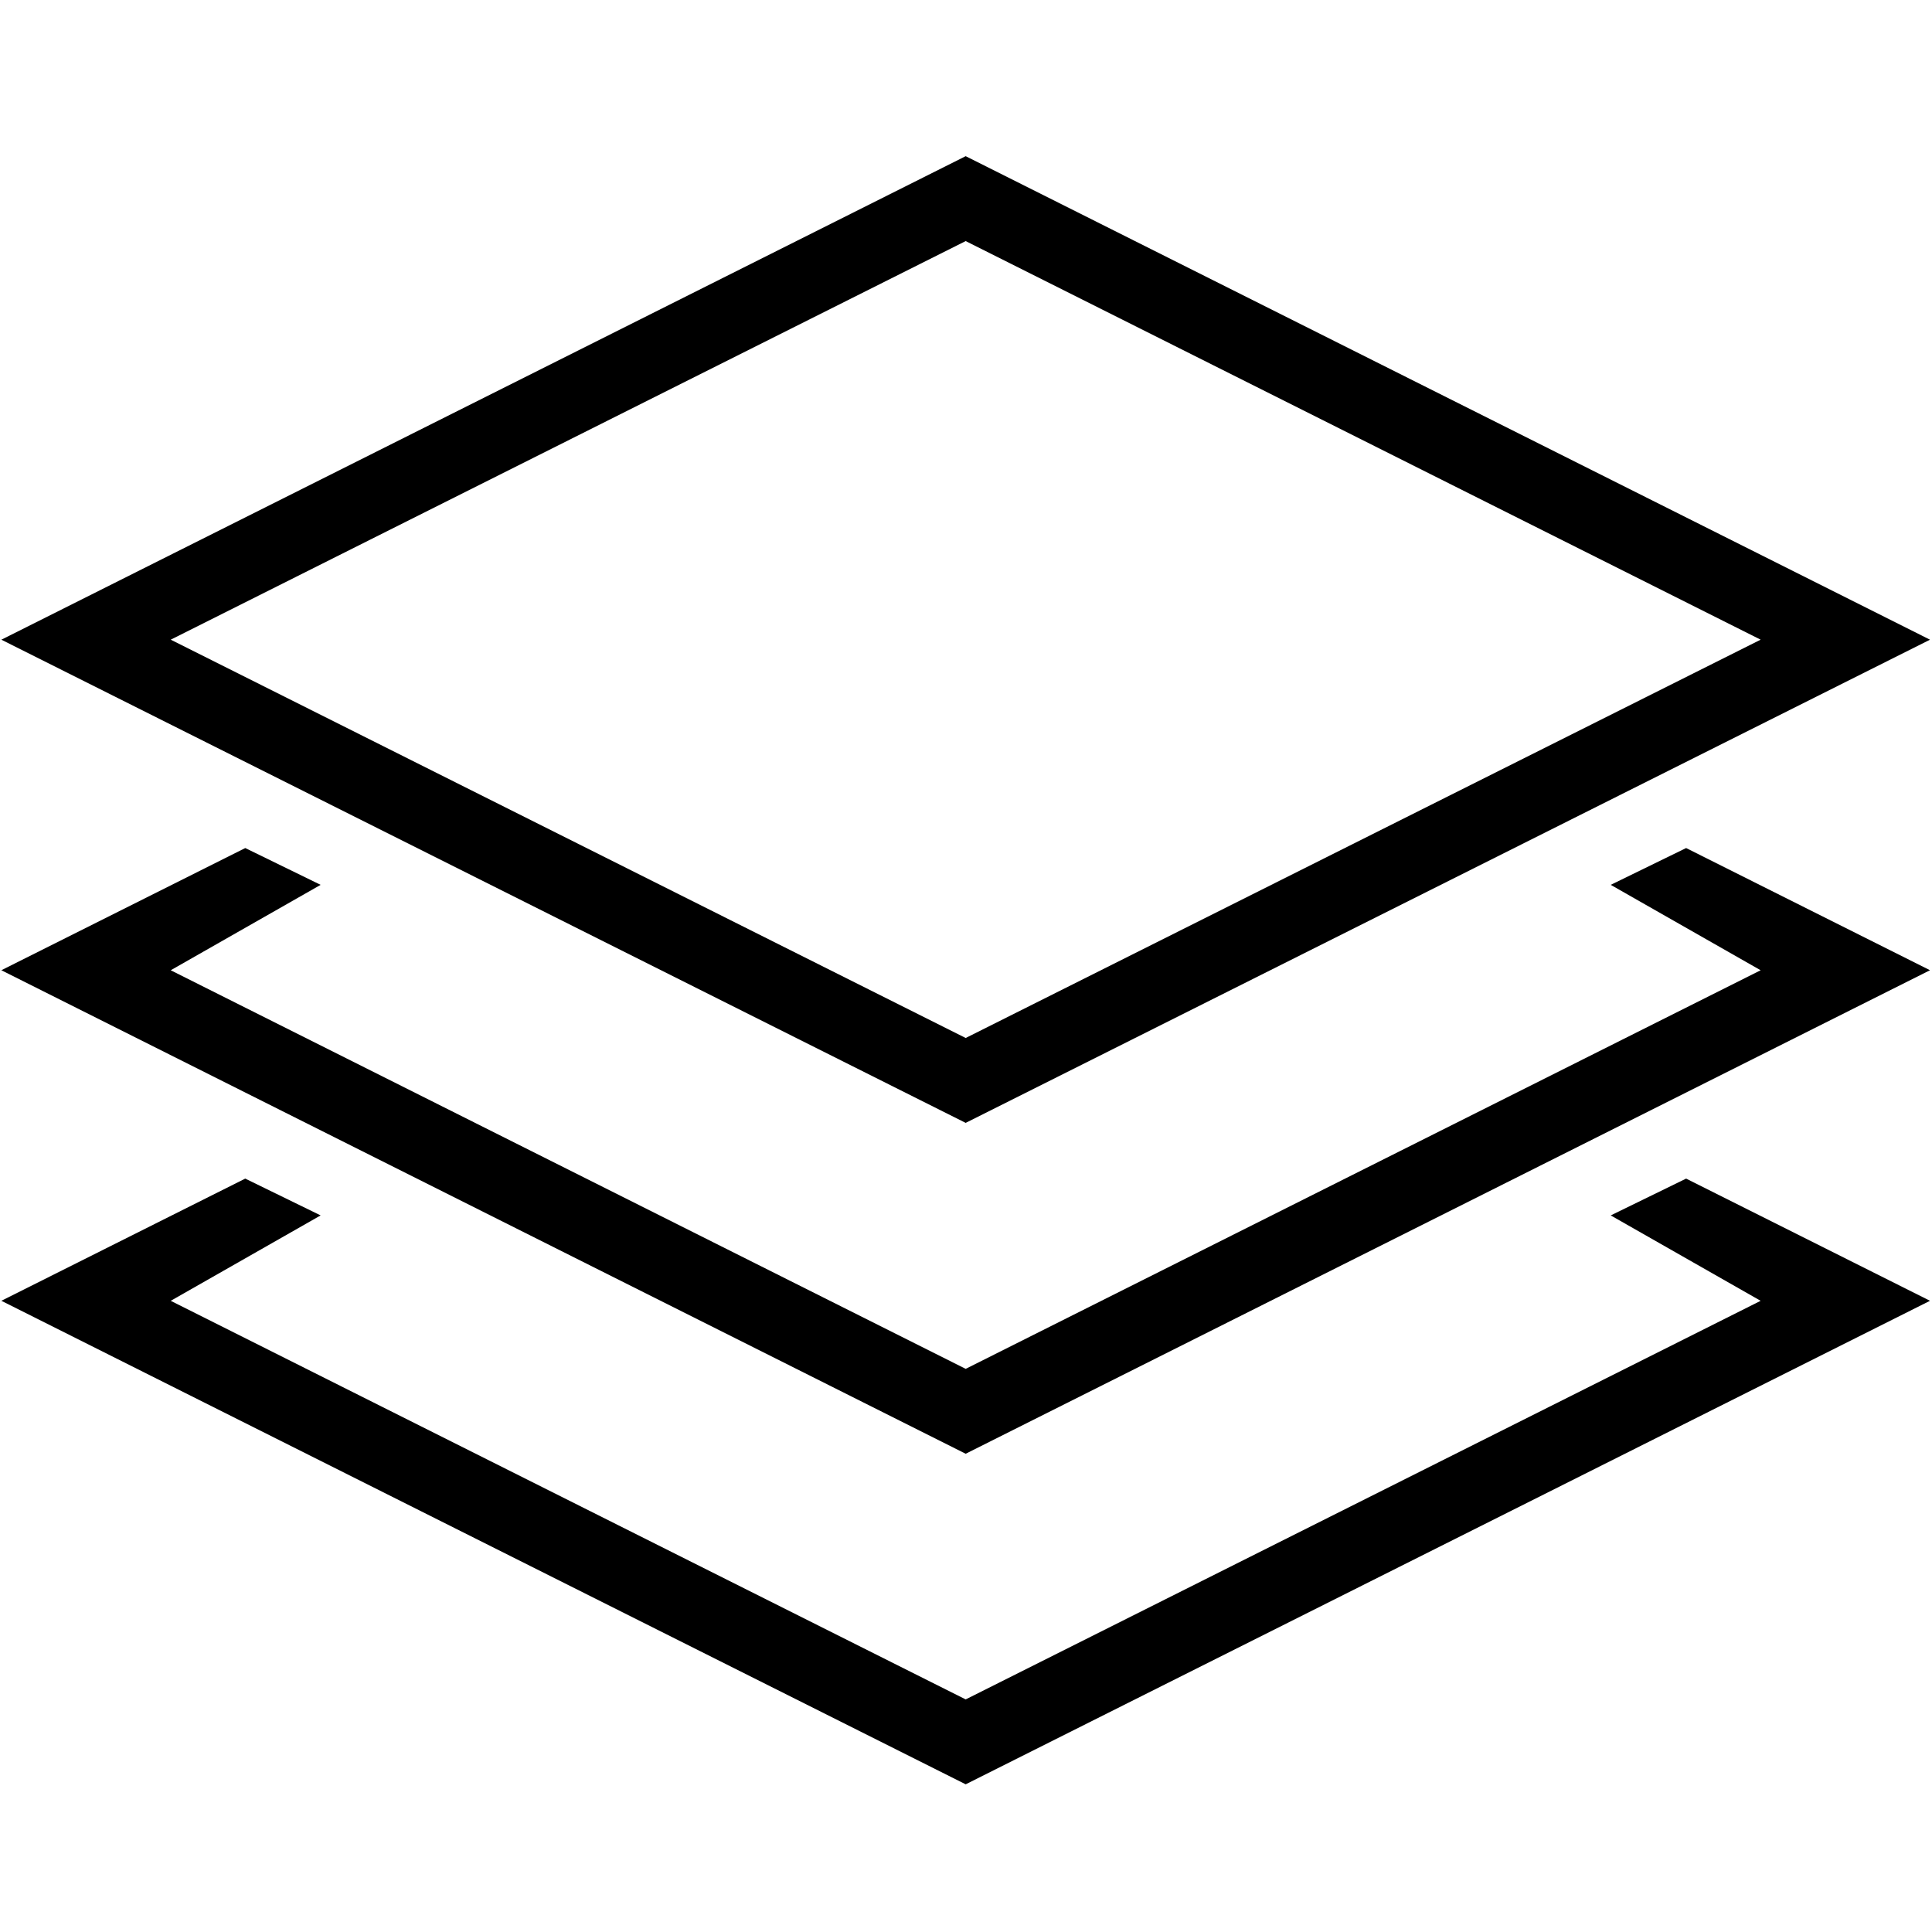
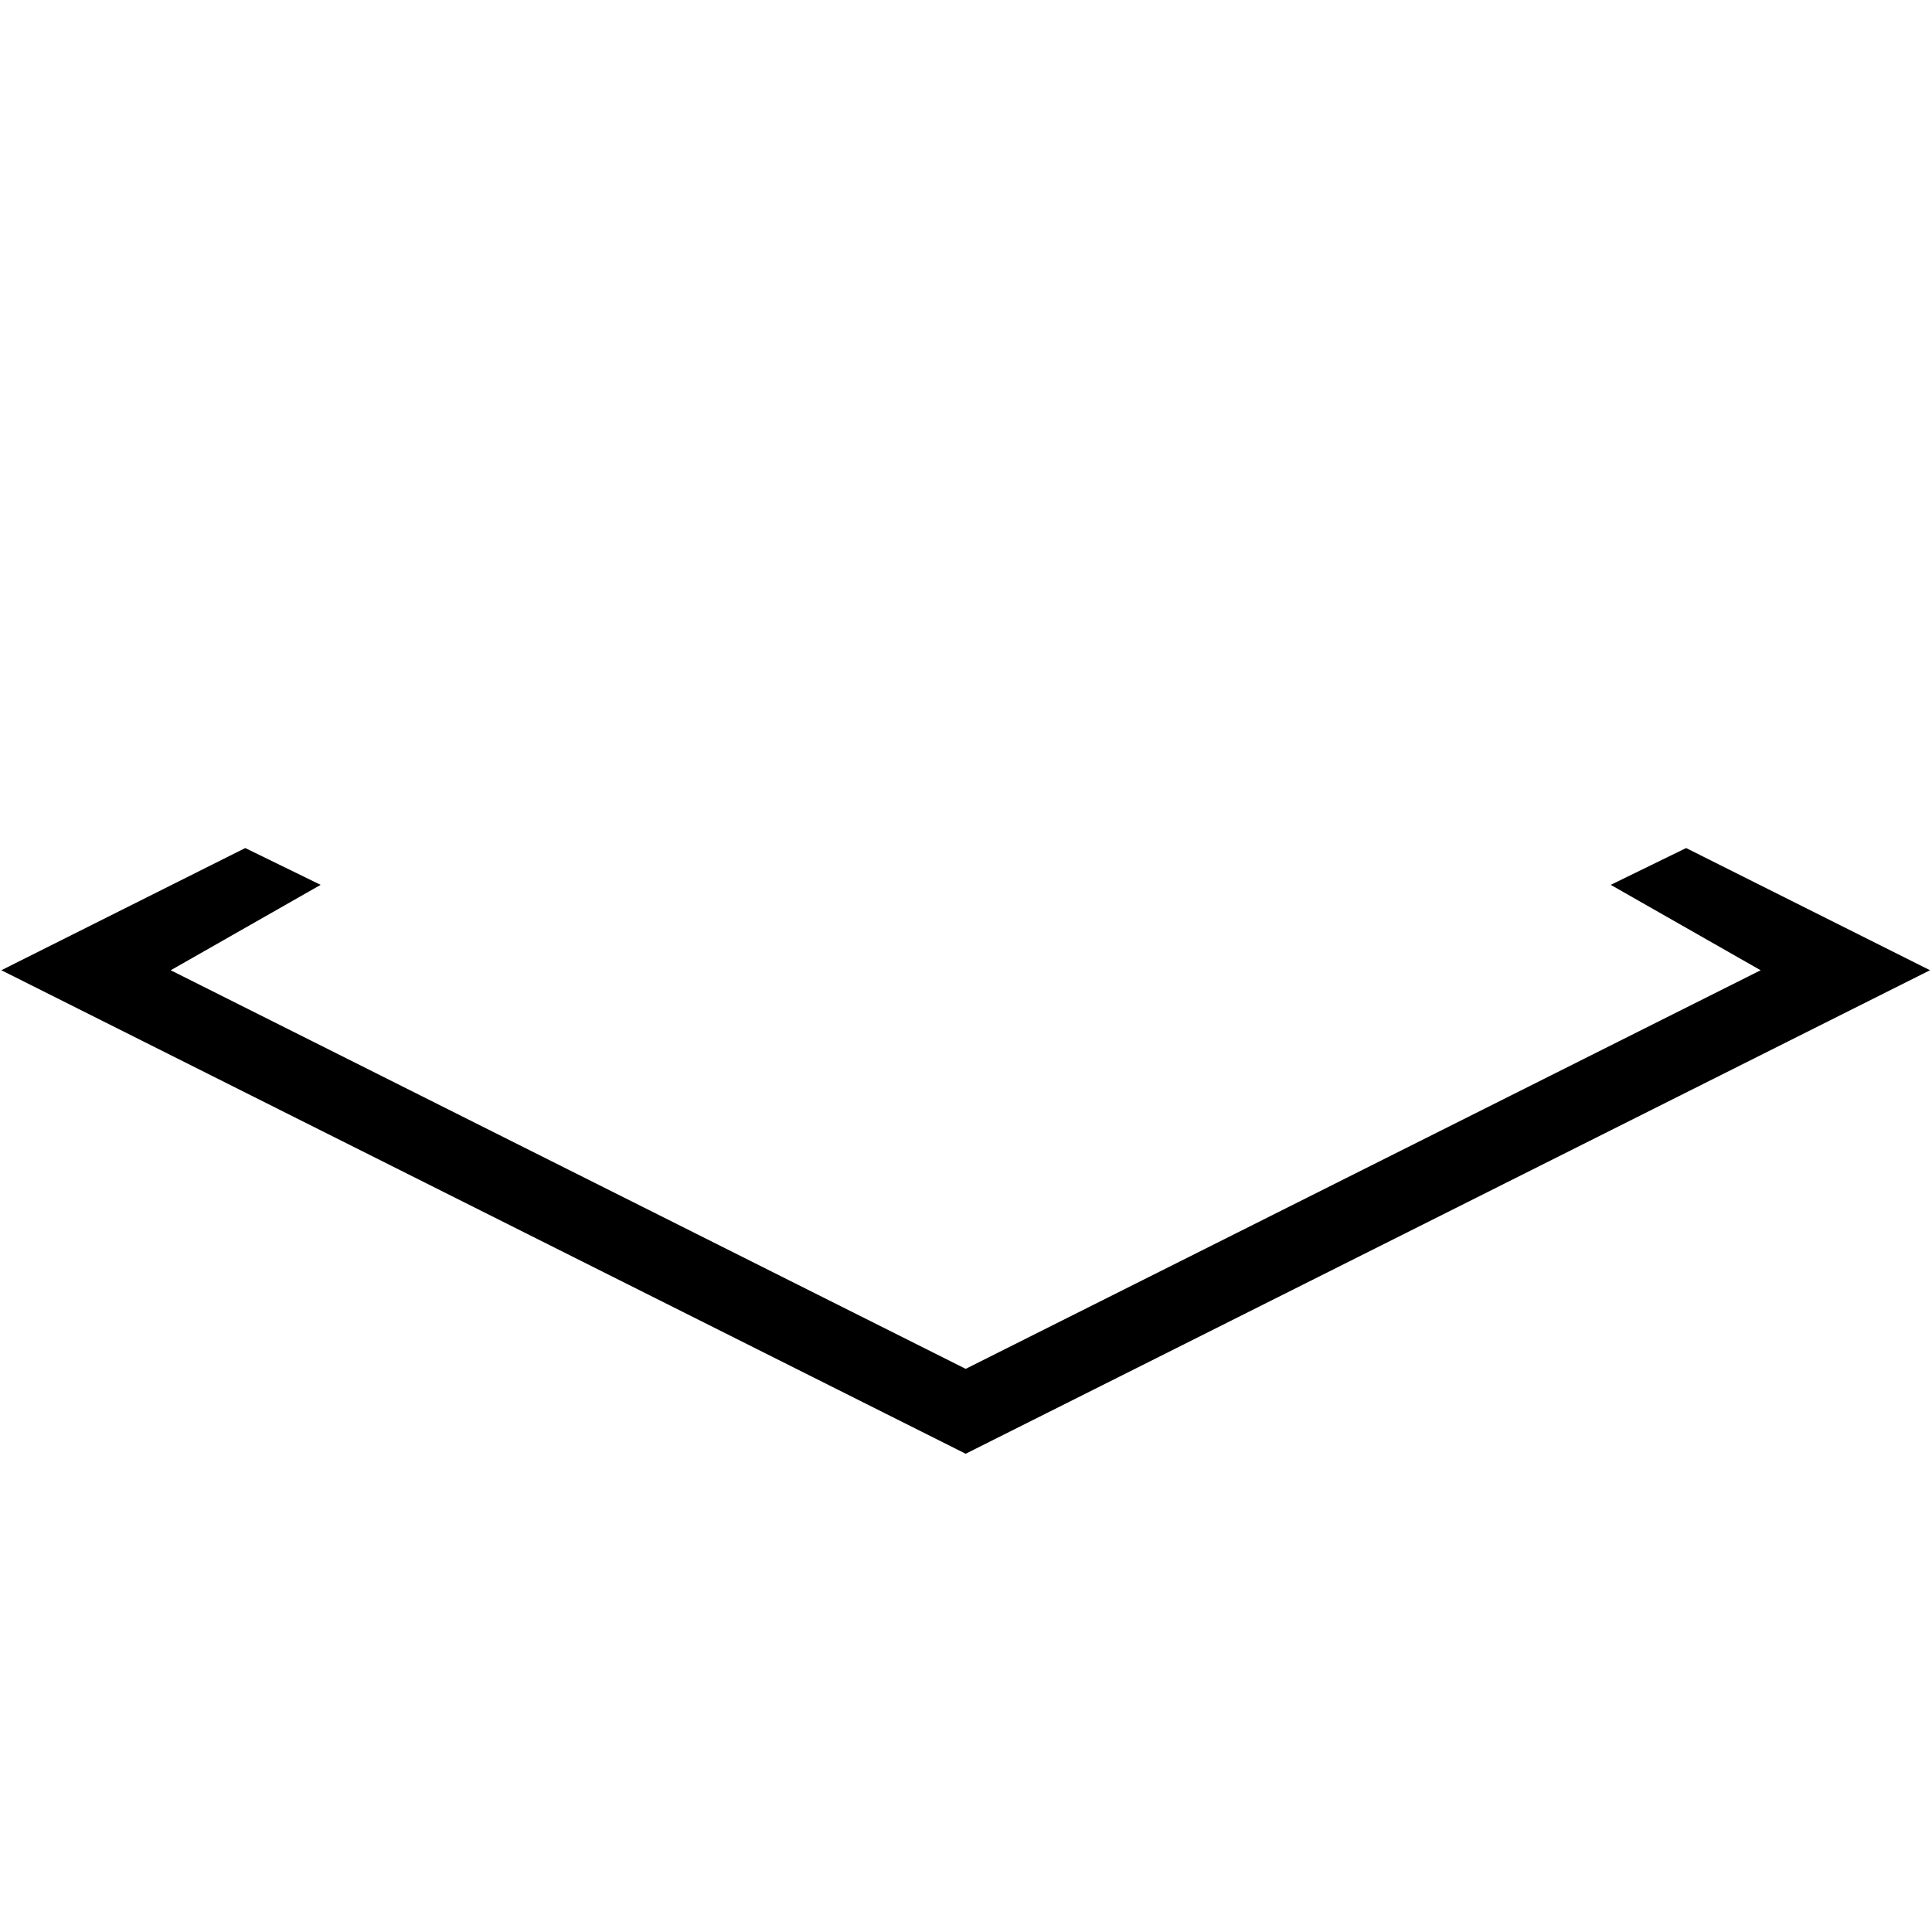
<svg xmlns="http://www.w3.org/2000/svg" id="Layer_1" version="1.1" viewBox="0 0 512 512">
-   <path d="M255.916,297.574L.36,169.526,255.916,41.389l255.557,128.137-255.557,128.048ZM45.243,169.52l210.673,105.559,210.673-105.559L255.916,63.888,45.243,169.52Z" />
  <polygon points="255.916 385.259 .359 257.121 64.993 224.74 84.972 234.494 45.244 257.128 255.916 362.76 466.587 257.128 426.86 234.494 446.838 224.74 511.473 257.121 255.916 385.259" />
-   <polygon points="255.916 472.861 .359 344.723 64.993 312.342 84.972 322.096 45.244 344.73 255.916 450.362 466.587 344.73 426.86 322.096 446.838 312.342 511.473 344.723 255.916 472.861" />
</svg>